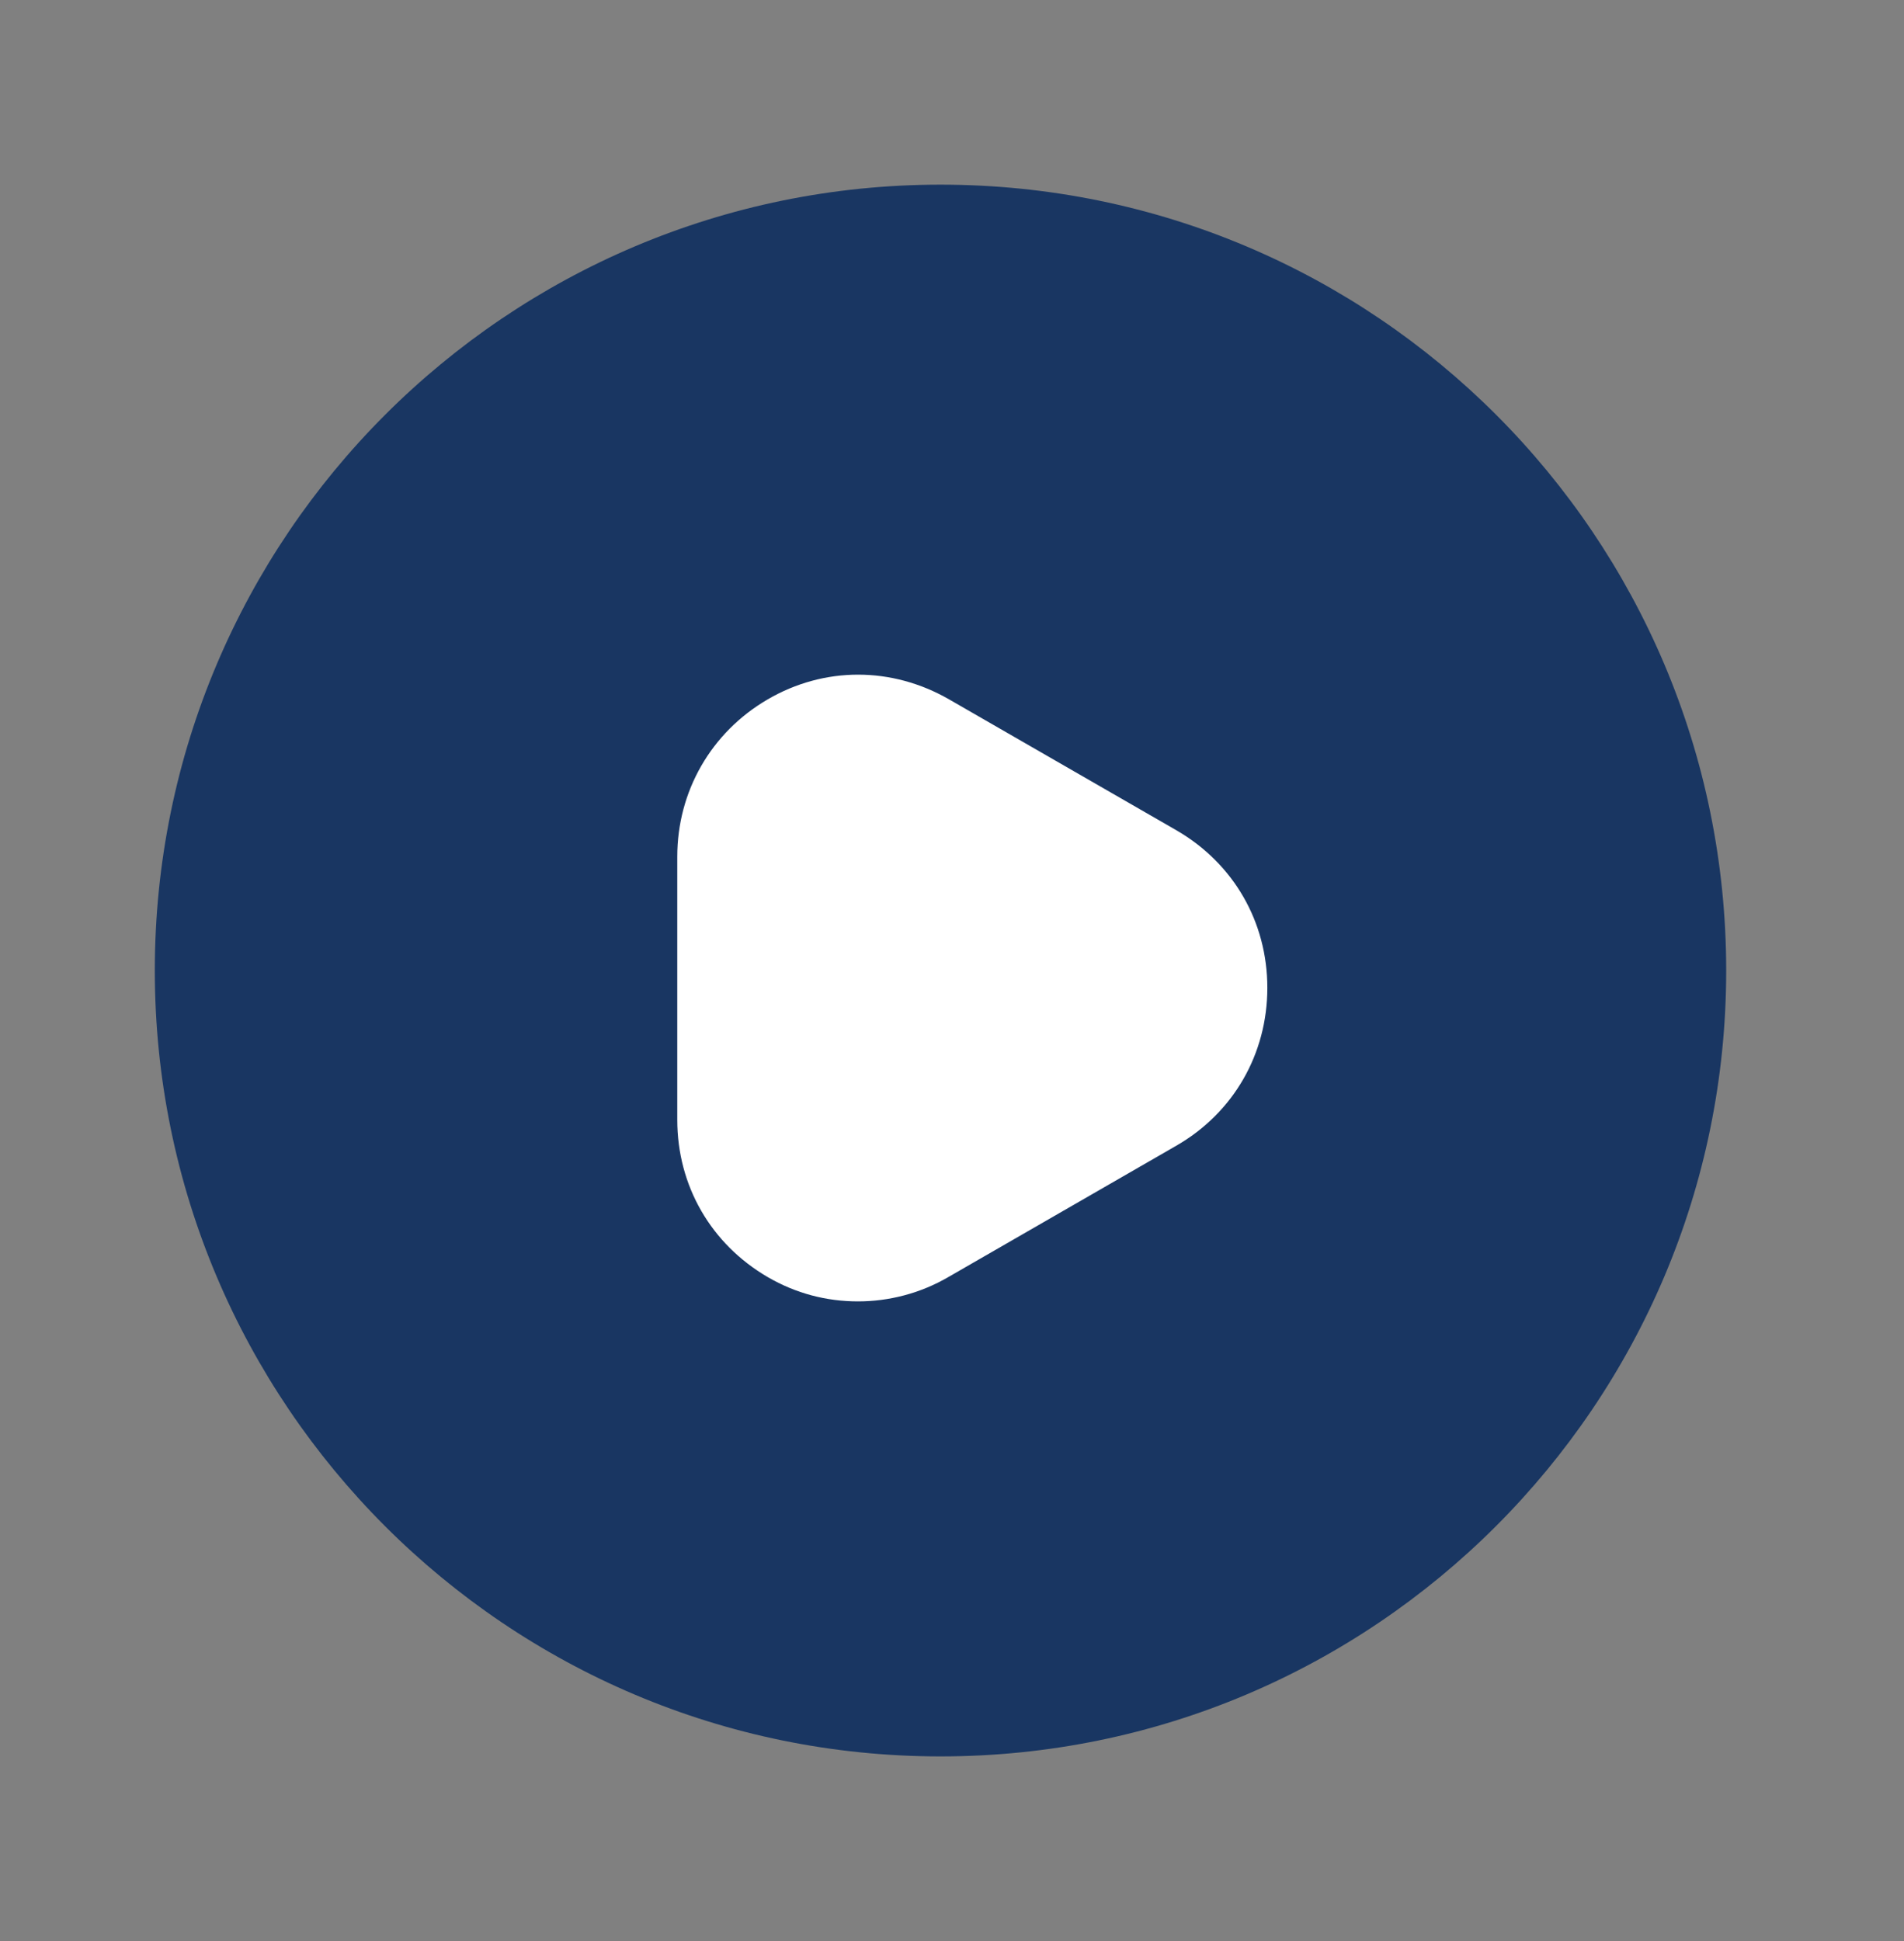
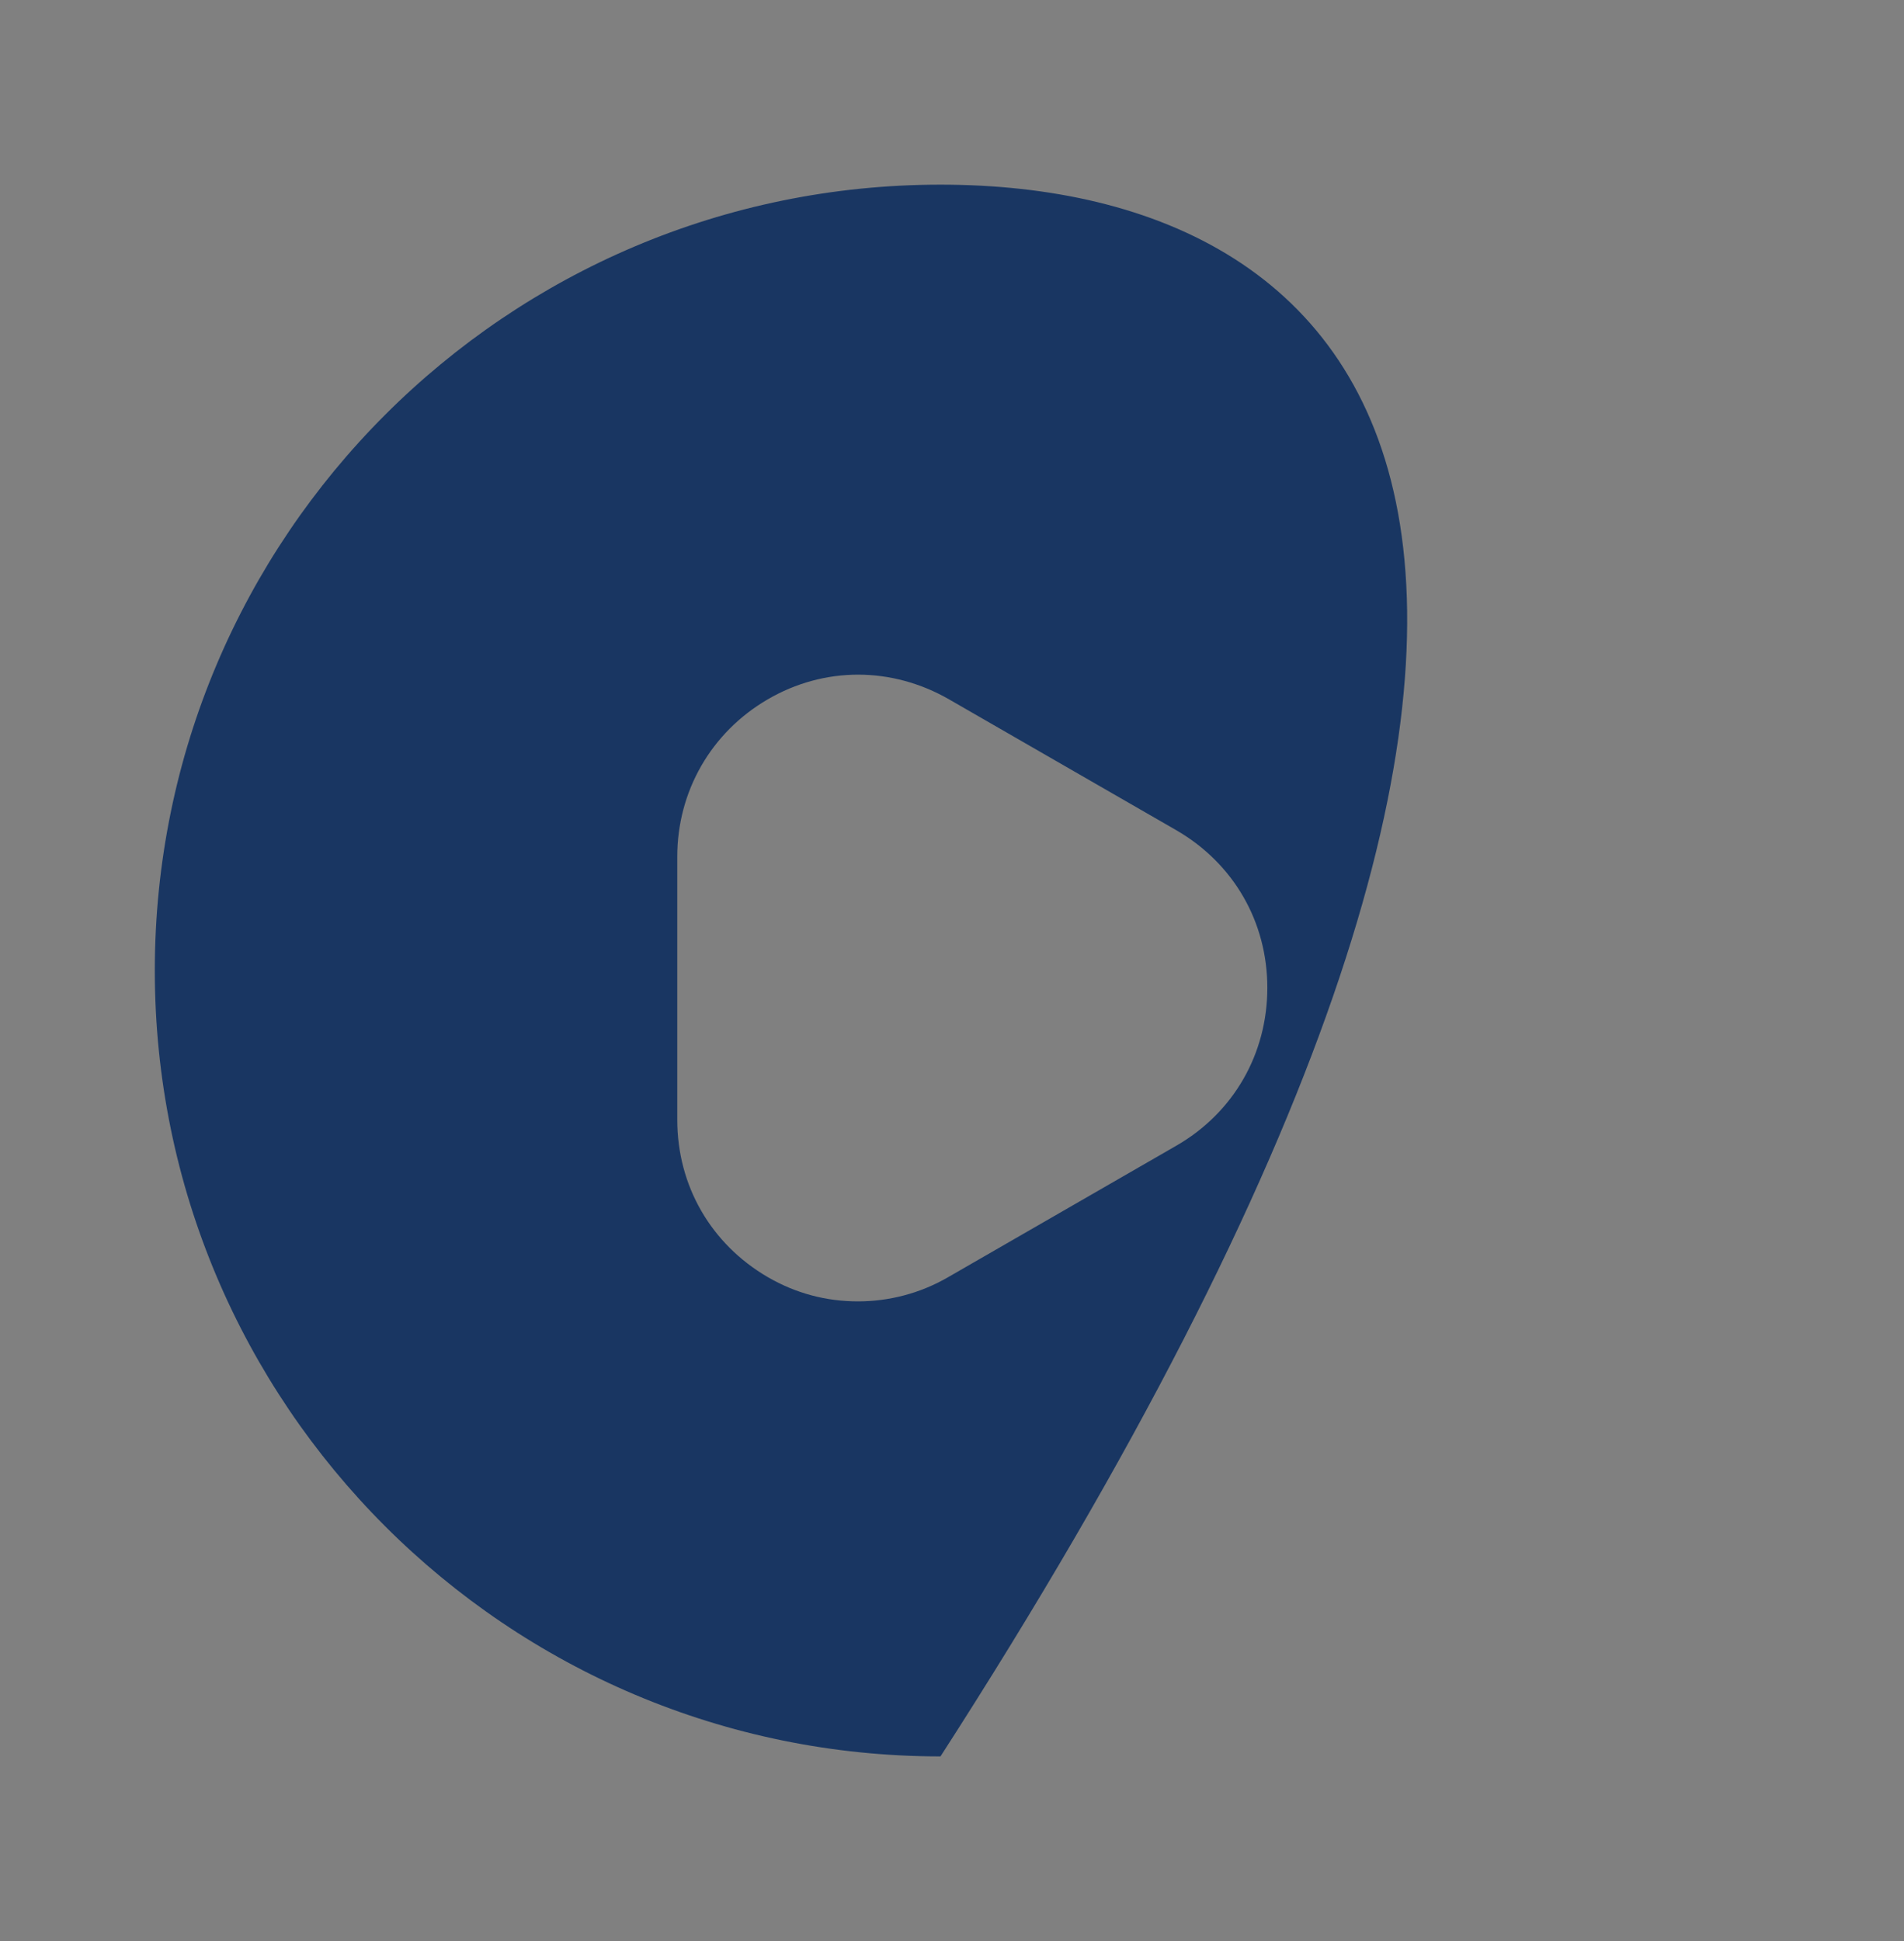
<svg xmlns="http://www.w3.org/2000/svg" width="52" height="53" viewBox="0 0 52 53" fill="none">
  <rect x="0" y="0" width="52" height="53" fill="#808080" stroke="none" />
  <g id="play-circle">
    <g id="Group 48097755">
-       <rect id="Rectangle 148952" x="13.19" y="10.799" width="25.122" height="25.122" fill="white" />
-       <path id="Vector" d="M25.686 5.042C13.841 5.042 4.228 14.655 4.228 26.5C4.228 38.345 13.841 47.958 25.686 47.958C37.531 47.958 47.144 38.345 47.144 26.5C47.144 14.655 37.552 5.042 25.686 5.042ZM32.123 31.285L25.901 34.869C25.128 35.319 24.27 35.534 23.433 35.534C22.574 35.534 21.738 35.319 20.965 34.869C19.42 33.968 18.497 32.38 18.497 30.577V23.389C18.497 21.608 19.42 19.998 20.965 19.097C22.51 18.196 24.355 18.196 25.922 19.097L32.145 22.68C33.69 23.582 34.612 25.17 34.612 26.972C34.612 28.775 33.69 30.384 32.123 31.285Z" fill="#193662" />
+       <path id="Vector" d="M25.686 5.042C13.841 5.042 4.228 14.655 4.228 26.5C4.228 38.345 13.841 47.958 25.686 47.958C47.144 14.655 37.552 5.042 25.686 5.042ZM32.123 31.285L25.901 34.869C25.128 35.319 24.27 35.534 23.433 35.534C22.574 35.534 21.738 35.319 20.965 34.869C19.42 33.968 18.497 32.38 18.497 30.577V23.389C18.497 21.608 19.42 19.998 20.965 19.097C22.51 18.196 24.355 18.196 25.922 19.097L32.145 22.68C33.69 23.582 34.612 25.17 34.612 26.972C34.612 28.775 33.69 30.384 32.123 31.285Z" fill="#193662" />
    </g>
  </g>
</svg>